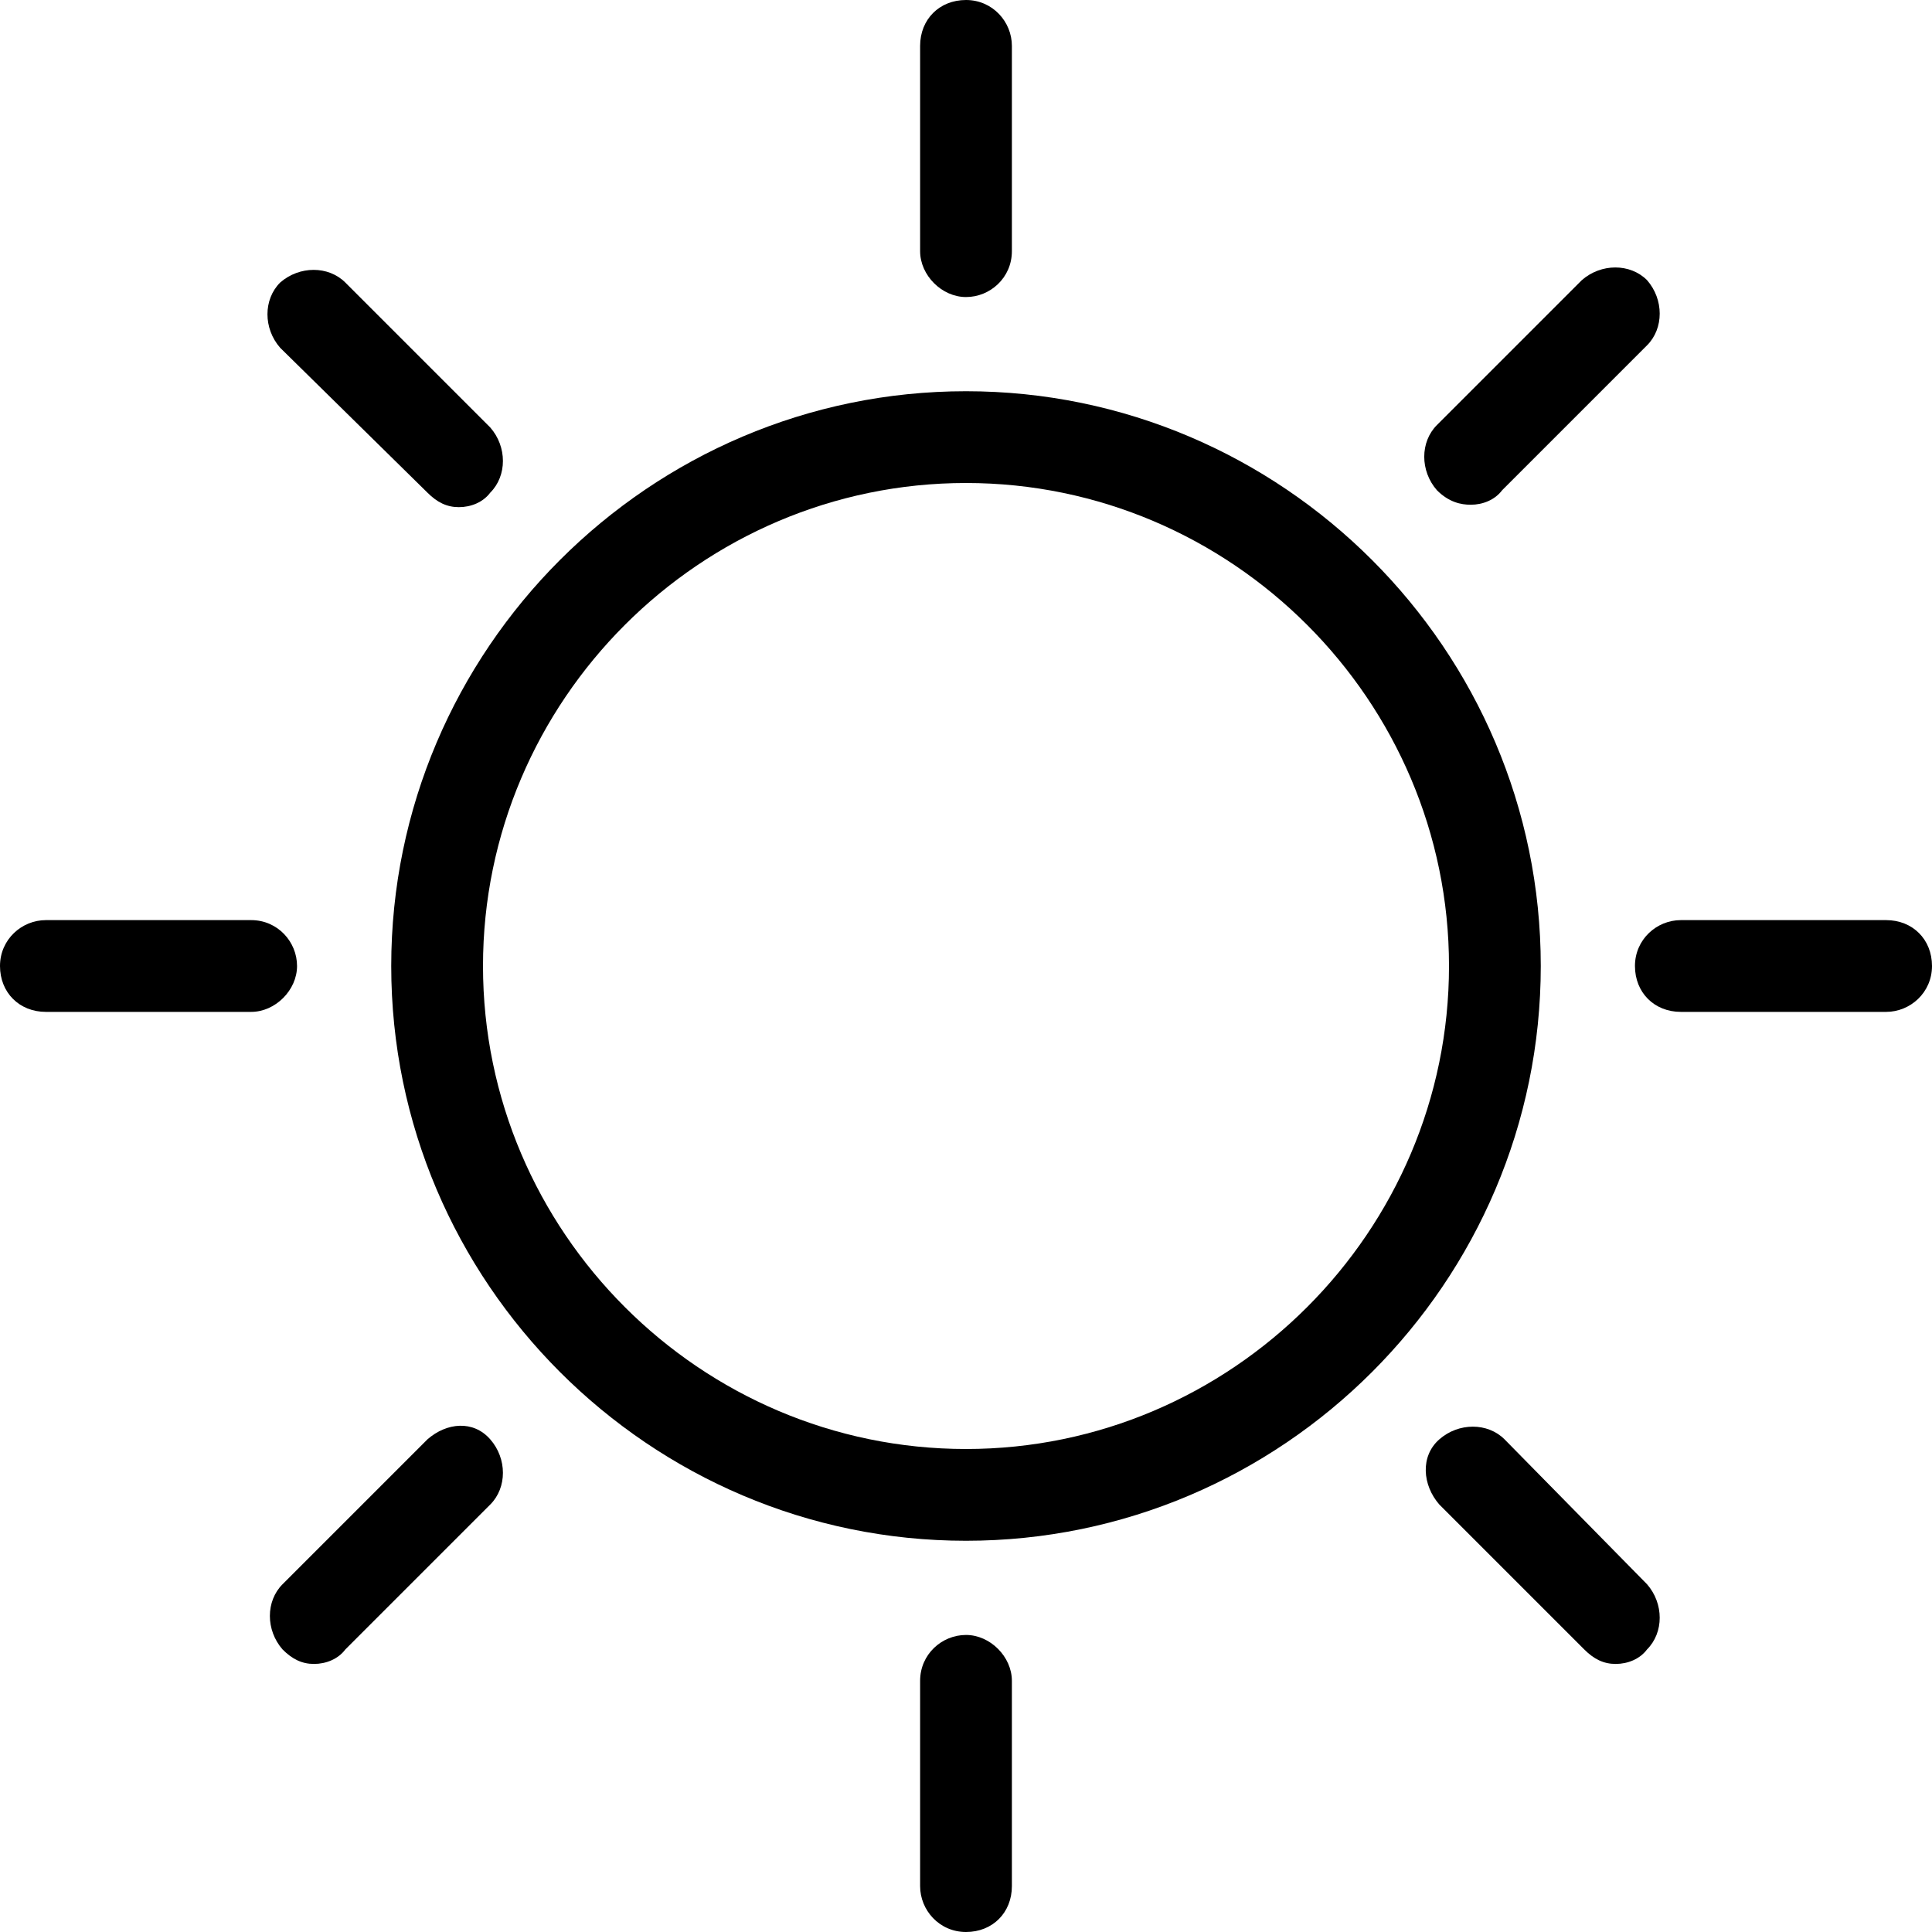
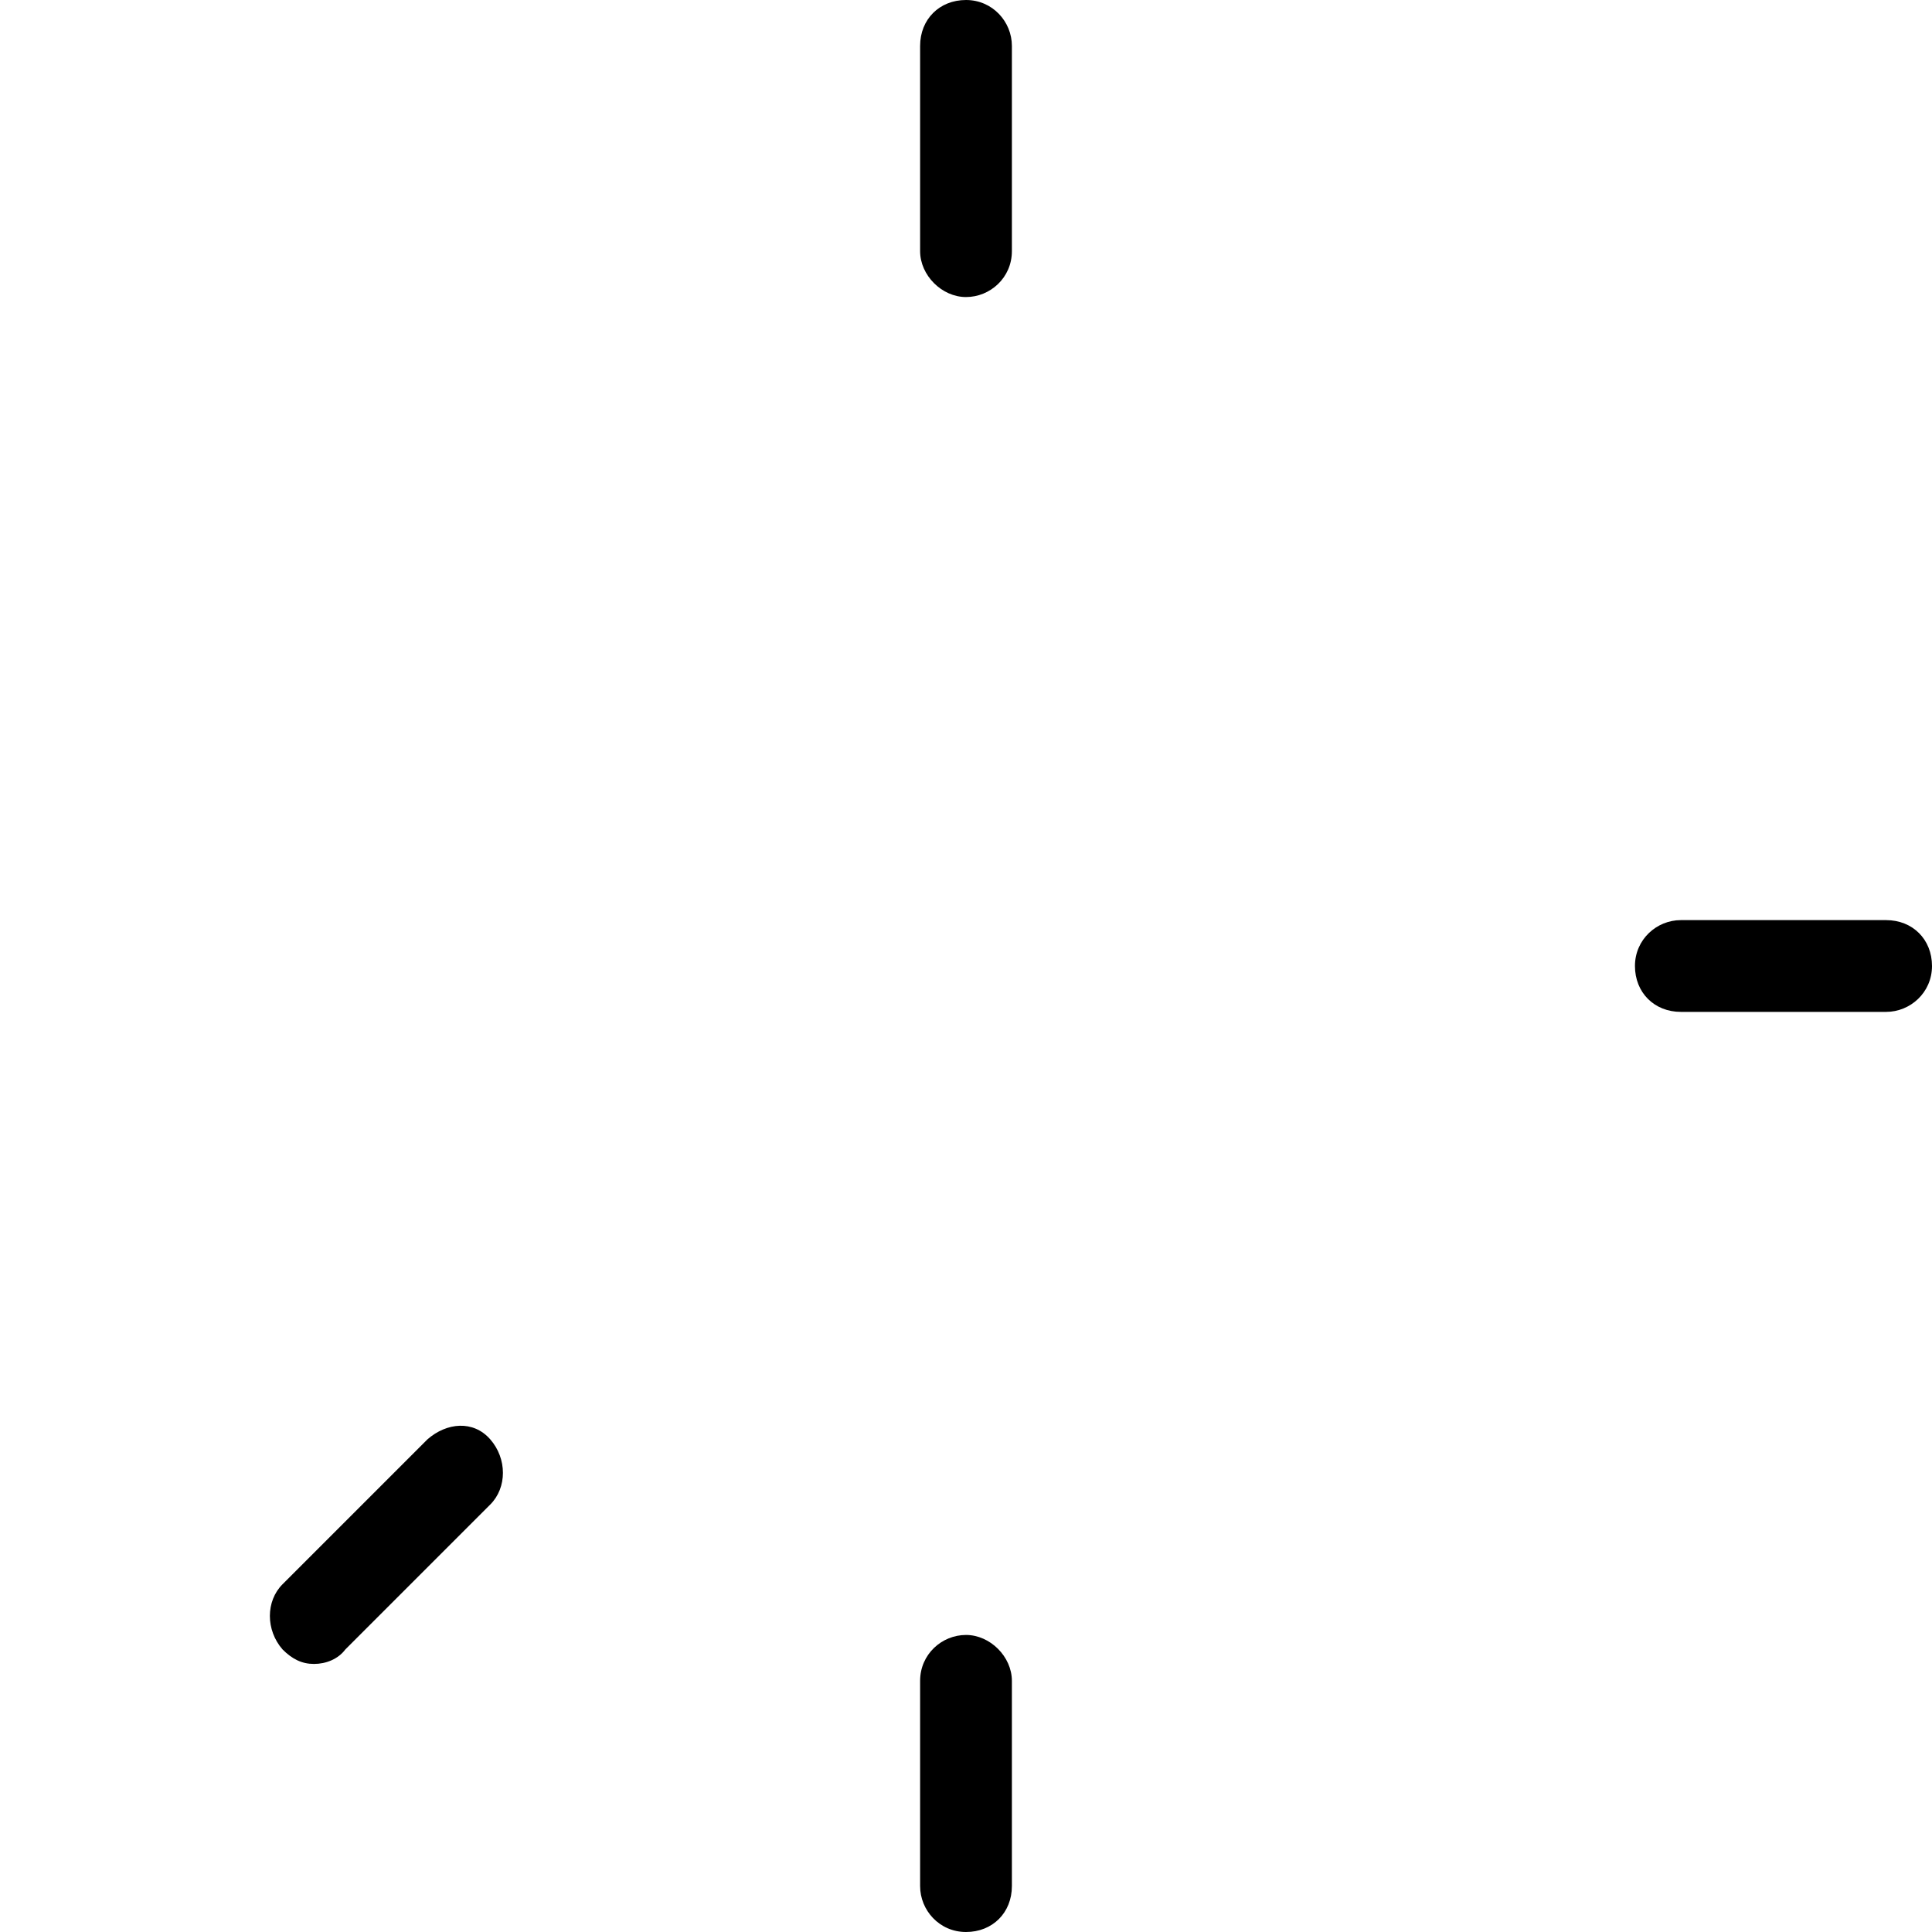
<svg xmlns="http://www.w3.org/2000/svg" width="60" height="60" viewBox="0 0 60 60" fill="none">
-   <path d="M30 12.15C20.175 12.15 12.15 20.175 12.15 30C12.15 39.825 20.175 47.85 30 47.85C39.825 47.85 47.85 39.825 47.85 30C47.85 20.175 39.825 12.15 30 12.15ZM30 45C21.75 45 15 38.25 15 30C15 21.75 21.75 15 30 15C38.25 15 45 21.75 45 30C45 38.25 38.25 45 30 45Z" fill="black" />
  <path d="M30 9.225C30.75 9.225 31.425 8.625 31.425 7.8V1.425C31.425 0.675 30.825 0 30 0C29.175 0 28.575 0.6 28.575 1.425V7.8C28.575 8.55 29.25 9.225 30 9.225Z" fill="black" />
-   <path d="M13.275 15.3C13.575 15.6 13.875 15.75 14.25 15.75C14.625 15.75 15 15.6 15.225 15.3C15.75 14.775 15.75 13.875 15.225 13.275L10.725 8.775C10.2 8.25 9.3 8.25 8.7 8.775C8.175 9.3 8.175 10.2 8.7 10.8L13.275 15.3Z" fill="black" />
-   <path d="M9.225 30C9.225 29.25 8.625 28.575 7.8 28.575H1.425C0.675 28.575 0 29.175 0 30C0 30.825 0.6 31.425 1.425 31.425H7.8C8.55 31.425 9.225 30.75 9.225 30Z" fill="black" />
  <path d="M13.275 44.7L8.775 49.2C8.25 49.725 8.25 50.625 8.775 51.225C9.075 51.525 9.375 51.675 9.75 51.675C10.125 51.675 10.5 51.525 10.725 51.225L15.225 46.725C15.75 46.2 15.75 45.3 15.225 44.7C14.7 44.1 13.875 44.175 13.275 44.7Z" fill="black" />
  <path d="M30 50.775C29.25 50.775 28.575 51.375 28.575 52.2V58.575C28.575 59.325 29.175 60 30 60C30.825 60 31.425 59.4 31.425 58.575V52.2C31.425 51.45 30.75 50.775 30 50.775Z" fill="black" />
-   <path d="M46.725 44.7C46.2 44.175 45.3 44.175 44.7 44.7C44.1 45.225 44.175 46.125 44.7 46.725L49.2 51.225C49.5 51.525 49.8 51.675 50.175 51.675C50.55 51.675 50.925 51.525 51.15 51.225C51.675 50.7 51.675 49.8 51.15 49.2L46.725 44.7Z" fill="black" />
  <path d="M58.575 28.575H52.2C51.45 28.575 50.775 29.175 50.775 30C50.775 30.825 51.375 31.425 52.2 31.425H58.575C59.325 31.425 60 30.825 60 30C60 29.175 59.4 28.575 58.575 28.575Z" fill="black" />
-   <path d="M45.675 15.675C46.05 15.675 46.425 15.525 46.65 15.225L51.15 10.725C51.675 10.2 51.675 9.3 51.15 8.7C50.625 8.175 49.725 8.175 49.125 8.7L44.625 13.2C44.1 13.725 44.1 14.625 44.625 15.225C45 15.6 45.375 15.675 45.675 15.675Z" fill="black" />
</svg>